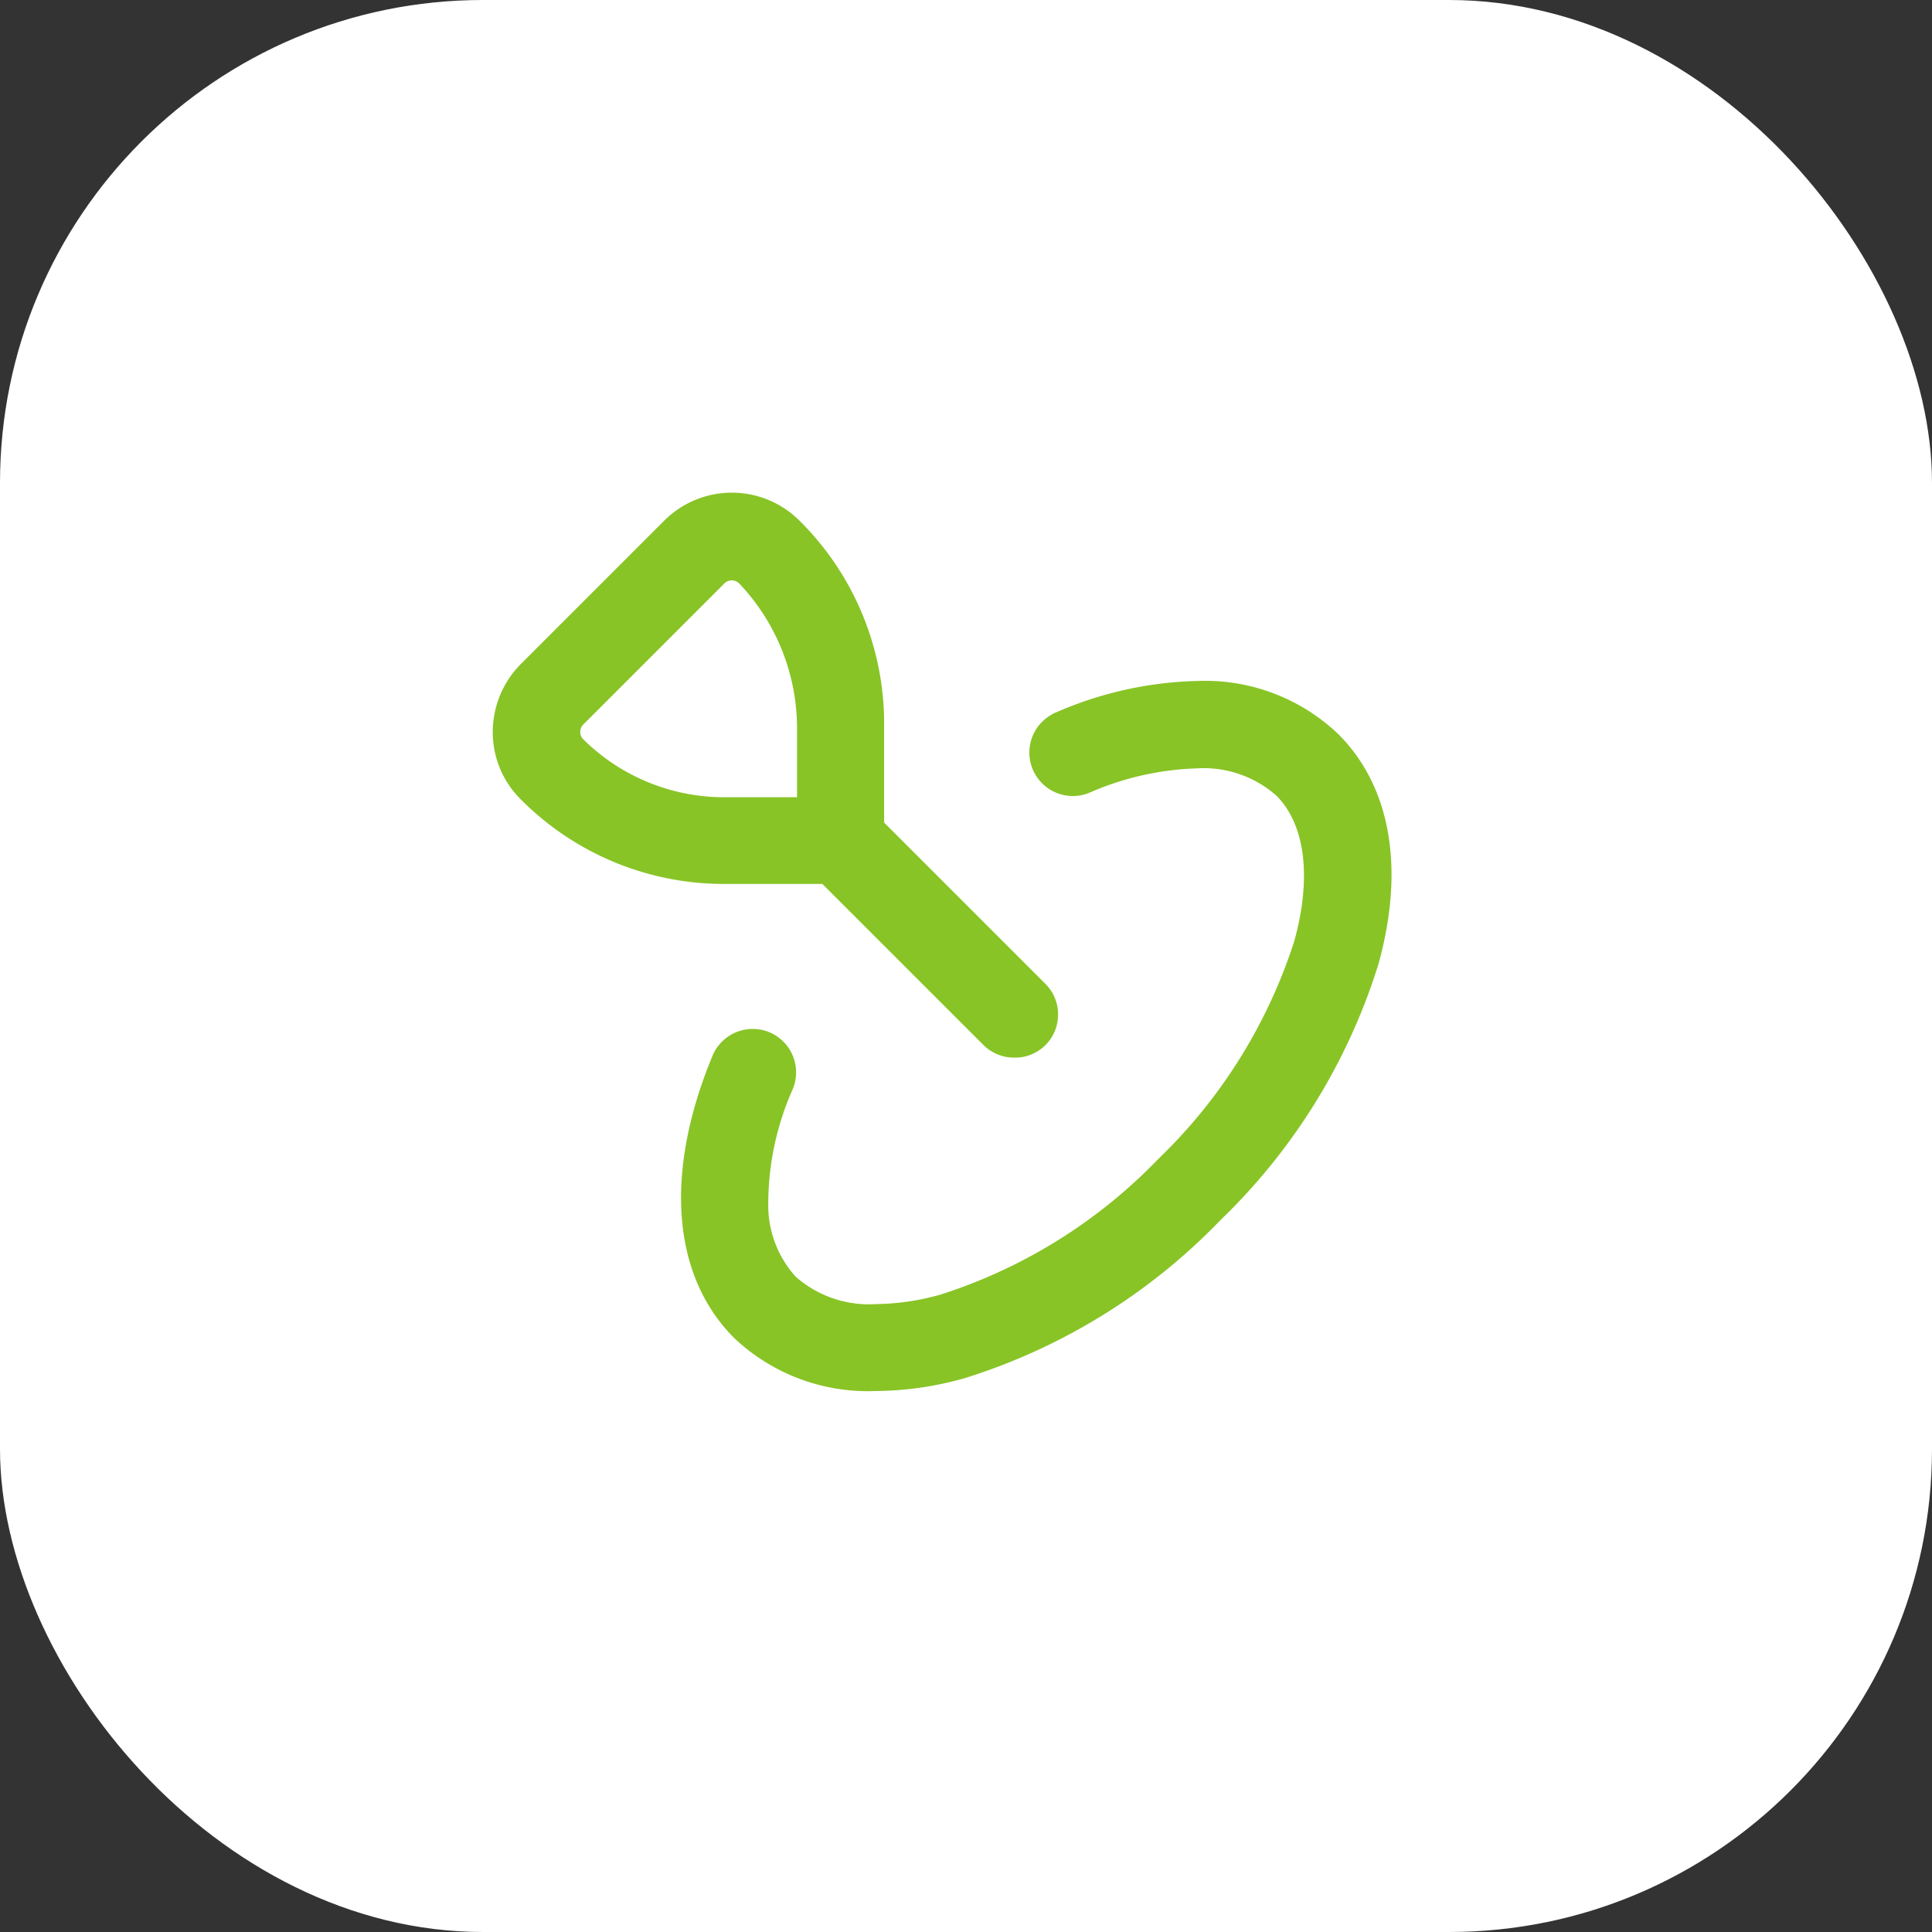
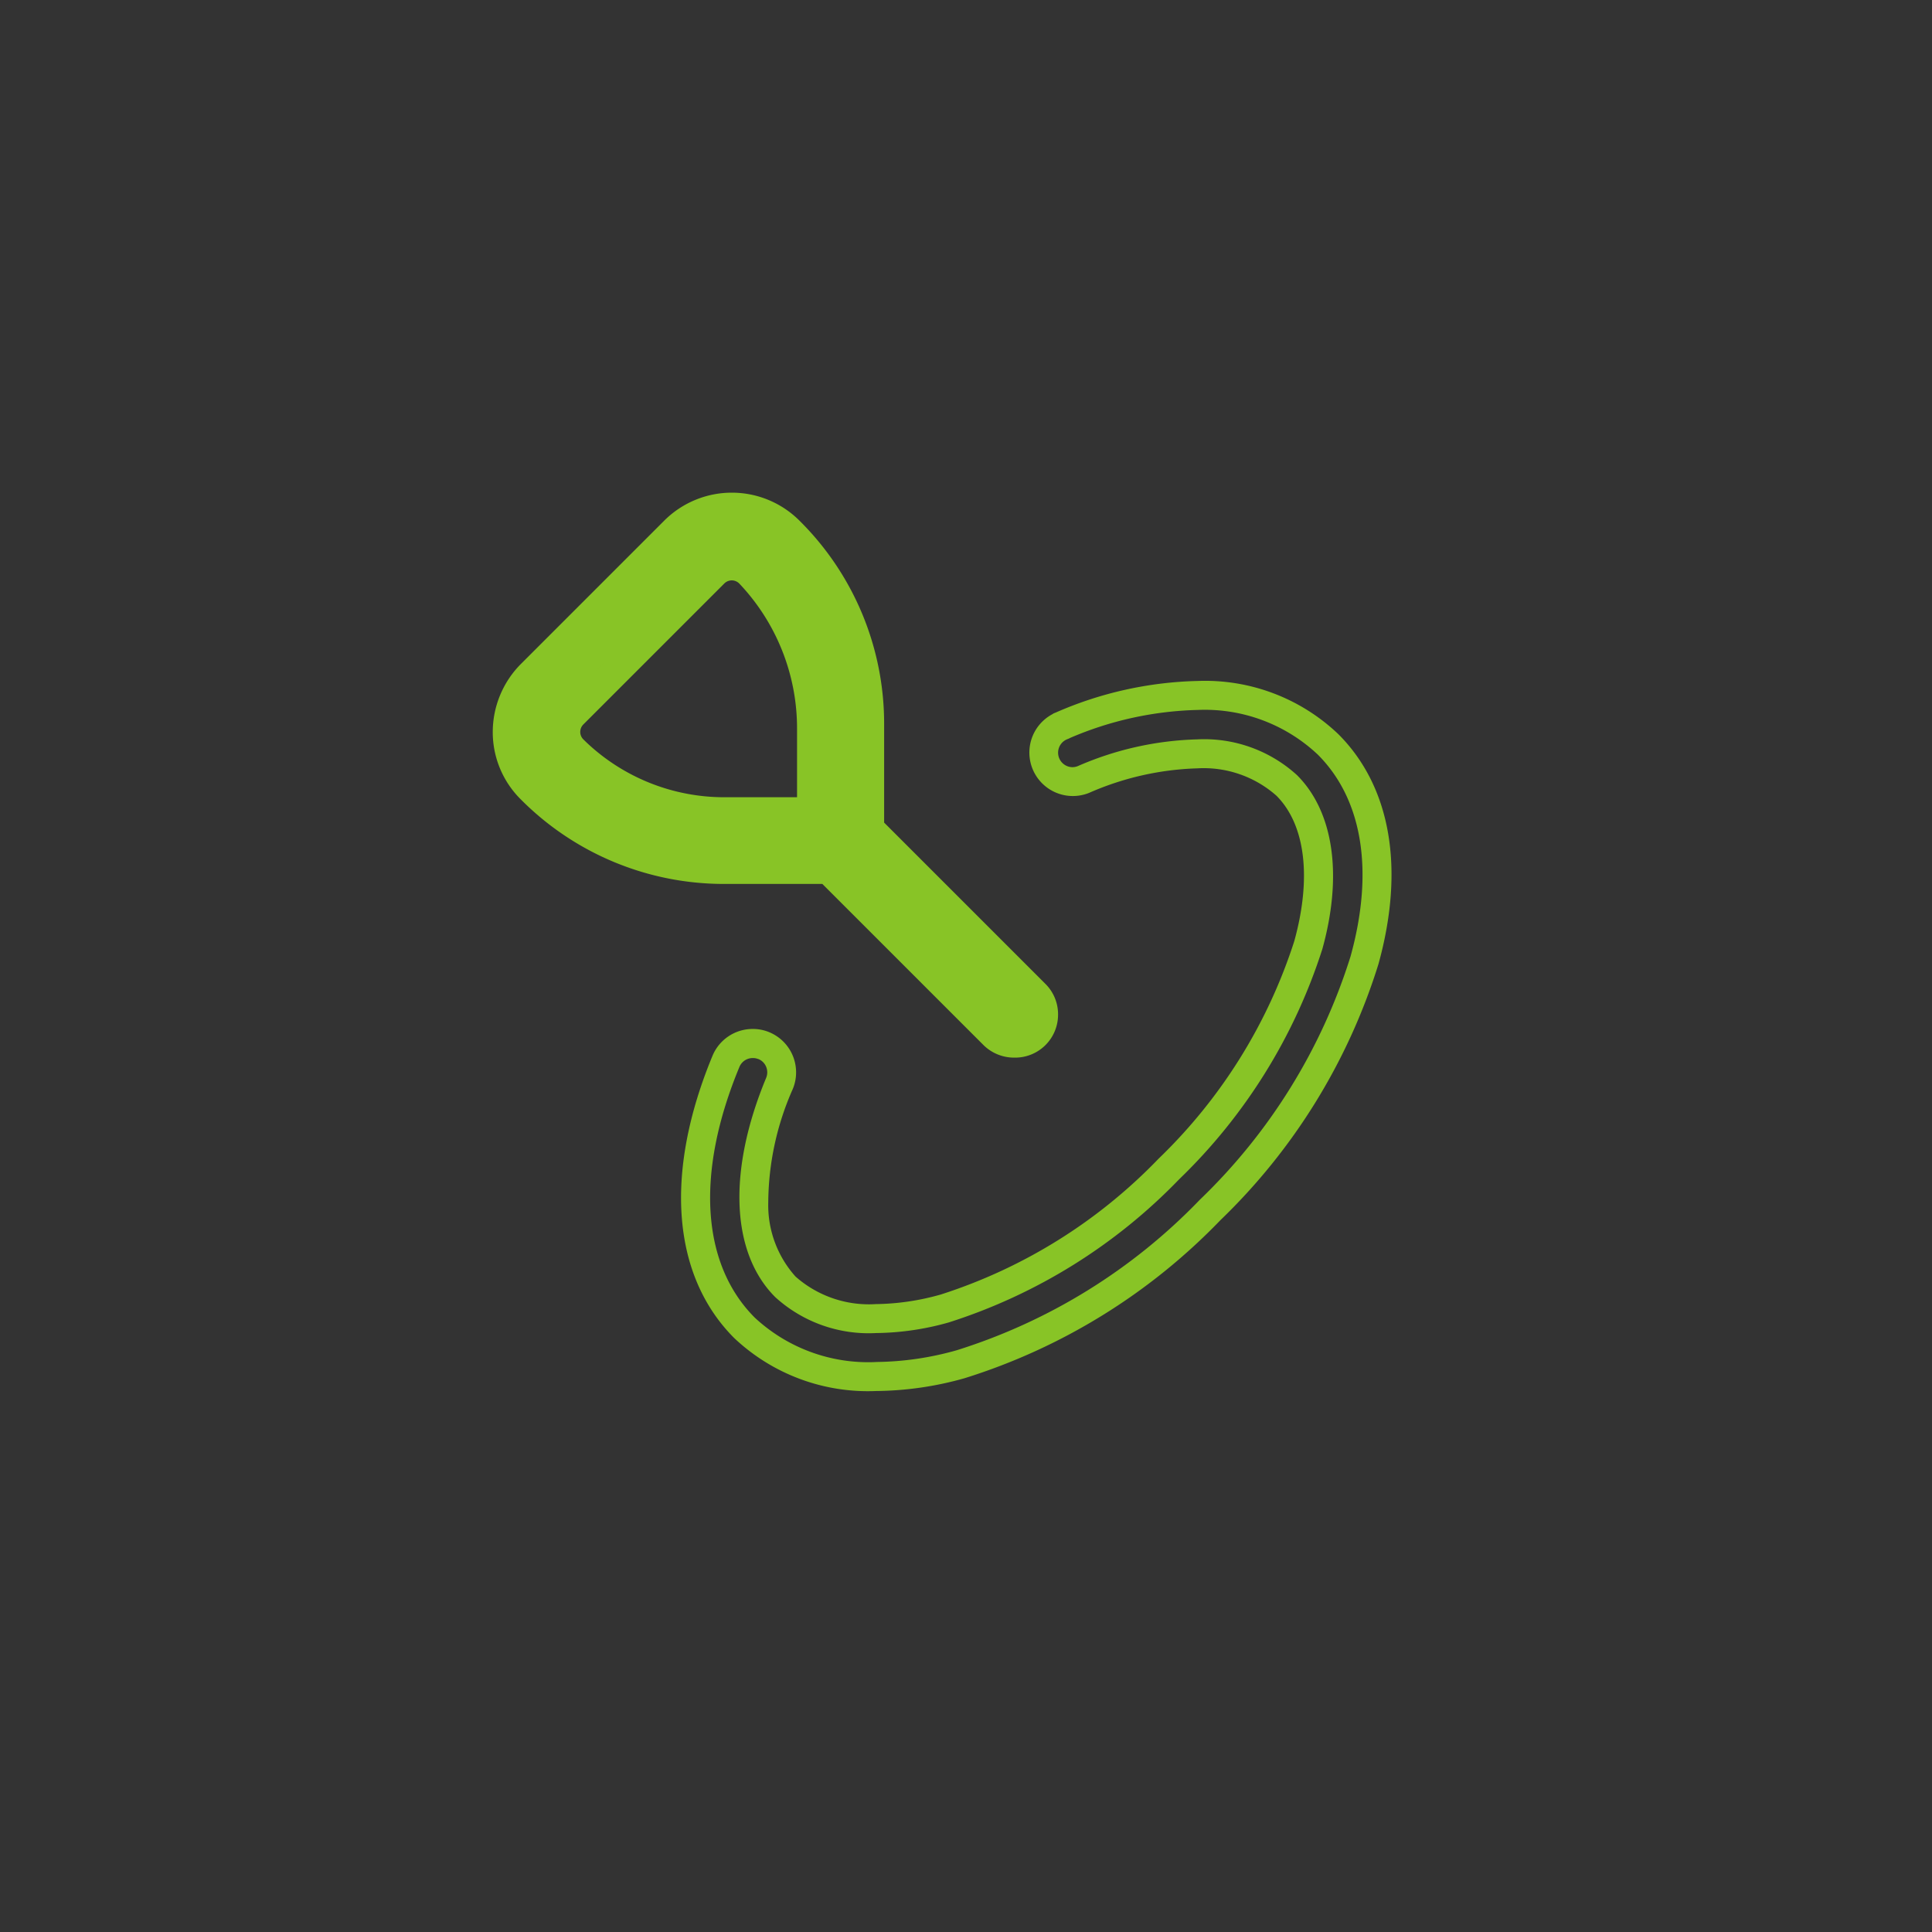
<svg xmlns="http://www.w3.org/2000/svg" width="80" height="80" viewBox="0 0 80 80">
  <rect x="0" y="0" width="80" height="80" fill="#333333" stroke="none" />
  <g id="values-1" transform="translate(-1597 -16747)">
-     <rect id="Rectangle_148959" data-name="Rectangle 148959" width="80" height="80" rx="20" transform="translate(1597 16747)" fill="#fff" />
    <g id="Group_11409" data-name="Group 11409" transform="translate(-255.996 -38)">
      <path id="Path_92009" data-name="Path 92009" d="M33.305,35l6.848,6.848a1.207,1.207,0,0,0,.846.335,1.177,1.177,0,0,0,1.2-1.189,1.175,1.175,0,0,0-.354-.846L35,33.3V28.983a11.229,11.229,0,0,0-3.32-8.006,3.362,3.362,0,0,0-4.764,0l-5.929,5.929A3.382,3.382,0,0,0,20,29.288a3.341,3.341,0,0,0,.989,2.382,11.258,11.258,0,0,0,8.006,3.32h4.316ZM22.746,30.048a1.036,1.036,0,0,1-.023-1.482l5.845-5.845a1.049,1.049,0,0,1,.743-.3,1.027,1.027,0,0,1,.738.324A9.312,9.312,0,0,1,32.6,29.161V32.6H28.991a8.894,8.894,0,0,1-6.121-2.431l-.12-.115Z" transform="translate(1854 16786.012)" fill="#88c426" />
      <path id="Path_92009_-_Outline" data-name="Path 92009 - Outline" d="M41,42.782a1.8,1.8,0,0,1-1.271-.511L33.047,35.59H28.992a11.846,11.846,0,0,1-8.43-3.5A3.918,3.918,0,0,1,19.4,29.288a4,4,0,0,1,1.165-2.806l5.929-5.929a3.962,3.962,0,0,1,5.612,0,11.822,11.822,0,0,1,3.5,8.43v4.067l6.67,6.67a1.77,1.77,0,0,1,.532,1.273A1.777,1.777,0,0,1,41,42.782Zm-7.027-7.965,6.605,6.605a.613.613,0,0,0,.422.16.591.591,0,0,0,.417-.155l0,0a.6.6,0,0,0,.178-.429.572.572,0,0,0-.174-.418l0,0L34.4,33.548V28.983A10.63,10.63,0,0,0,31.255,21.4a2.762,2.762,0,0,0-3.914,0l-5.93,5.93a2.789,2.789,0,0,0-.814,1.958,2.728,2.728,0,0,0,.811,1.955,10.656,10.656,0,0,0,7.584,3.146h5.092ZM33.2,33.2H28.991a9.491,9.491,0,0,1-6.532-2.594l-.17-.166a1.624,1.624,0,0,1-.467-1.121v-.01a1.637,1.637,0,0,1,.476-1.167L28.143,22.3a1.651,1.651,0,0,1,1.153-.476h.014a1.627,1.627,0,0,1,1.168.5l.007.007A9.9,9.9,0,0,1,33.2,29.161Zm-9.915-3.466A8.3,8.3,0,0,0,28.991,32H32V29.161a8.709,8.709,0,0,0-2.383-6,.438.438,0,0,0-.3-.14.443.443,0,0,0-.325.124L23.147,28.99a.441.441,0,0,0-.124.314.434.434,0,0,0,.135.307Z" transform="translate(1854 16786.012)" fill="#88c426" />
-       <path id="Path_92010" data-name="Path 92010" d="M48.142,34.247a1.2,1.2,0,0,0,.919,2.213c3.613-1.5,6.764-1.4,8.421.246,1.357,1.357,1.681,3.763.893,6.609A22.343,22.343,0,0,1,52.6,52.587a22.311,22.311,0,0,1-9.272,5.774c-2.844.785-5.251.462-6.609-.893-1.657-1.657-1.747-4.808-.246-8.421a1.2,1.2,0,0,0-.647-1.566,1.168,1.168,0,0,0-.457-.089,1.194,1.194,0,0,0-1.111.738c-1.915,4.616-1.632,8.637.769,11.037,2,2,5.244,2.532,8.948,1.507a24.465,24.465,0,0,0,10.329-6.39A24.448,24.448,0,0,0,60.7,43.955c1.043-3.758.511-6.932-1.507-8.948-2.4-2.4-6.421-2.682-11.037-.769Z" transform="translate(1848.8 16780.816)" fill="#88c426" />
      <path id="Path_92010_-_Outline" data-name="Path 92010 - Outline" d="M53.8,32.381h0a7.994,7.994,0,0,1,5.811,2.2c2.175,2.172,2.765,5.558,1.661,9.533A25.051,25.051,0,0,1,54.73,54.709a25.075,25.075,0,0,1-10.593,6.544,13.823,13.823,0,0,1-3.669.53A8.064,8.064,0,0,1,34.6,59.592c-2.583-2.583-2.91-6.844-.9-11.692a1.8,1.8,0,0,1,1.665-1.109,1.756,1.756,0,0,1,.689.136,1.8,1.8,0,0,1,.97,2.349,11.724,11.724,0,0,0-1.016,4.7,4.42,4.42,0,0,0,1.132,3.07,4.586,4.586,0,0,0,3.322,1.138,10.231,10.231,0,0,0,2.7-.4,21.7,21.7,0,0,0,9.007-5.62,21.732,21.732,0,0,0,5.62-9.009c.728-2.63.458-4.826-.74-6.024A4.547,4.547,0,0,0,53.767,36a12,12,0,0,0-4.476,1.016,1.8,1.8,0,0,1-1.5-3.268l.017-.017.11-.045A15.493,15.493,0,0,1,53.8,32.381Zm-13.334,28.2a12.625,12.625,0,0,0,3.349-.487A23.865,23.865,0,0,0,53.881,53.86a23.841,23.841,0,0,0,6.236-10.066c.983-3.54.5-6.51-1.353-8.363A6.824,6.824,0,0,0,53.8,33.581a14.214,14.214,0,0,0-5.312,1.167l-.008.008-.11.045a.6.6,0,0,0,.23,1.15.6.6,0,0,0,.23-.046A13.2,13.2,0,0,1,53.767,34.8a5.705,5.705,0,0,1,4.138,1.483c1.513,1.513,1.895,4.135,1.048,7.194a22.956,22.956,0,0,1-5.928,9.536,22.926,22.926,0,0,1-9.536,5.928,11.426,11.426,0,0,1-3.023.442,5.743,5.743,0,0,1-4.17-1.489c-1.834-1.834-1.975-5.227-.376-9.076a.6.6,0,0,0,0-.462.585.585,0,0,0-.32-.319l-.008,0a.572.572,0,0,0-.222-.041.594.594,0,0,0-.557.369c-1.816,4.376-1.583,8.16.639,10.382A6.9,6.9,0,0,0,40.467,60.583Z" transform="translate(1848.8 16780.816)" fill="#88c426" />
    </g>
  </g>
</svg>